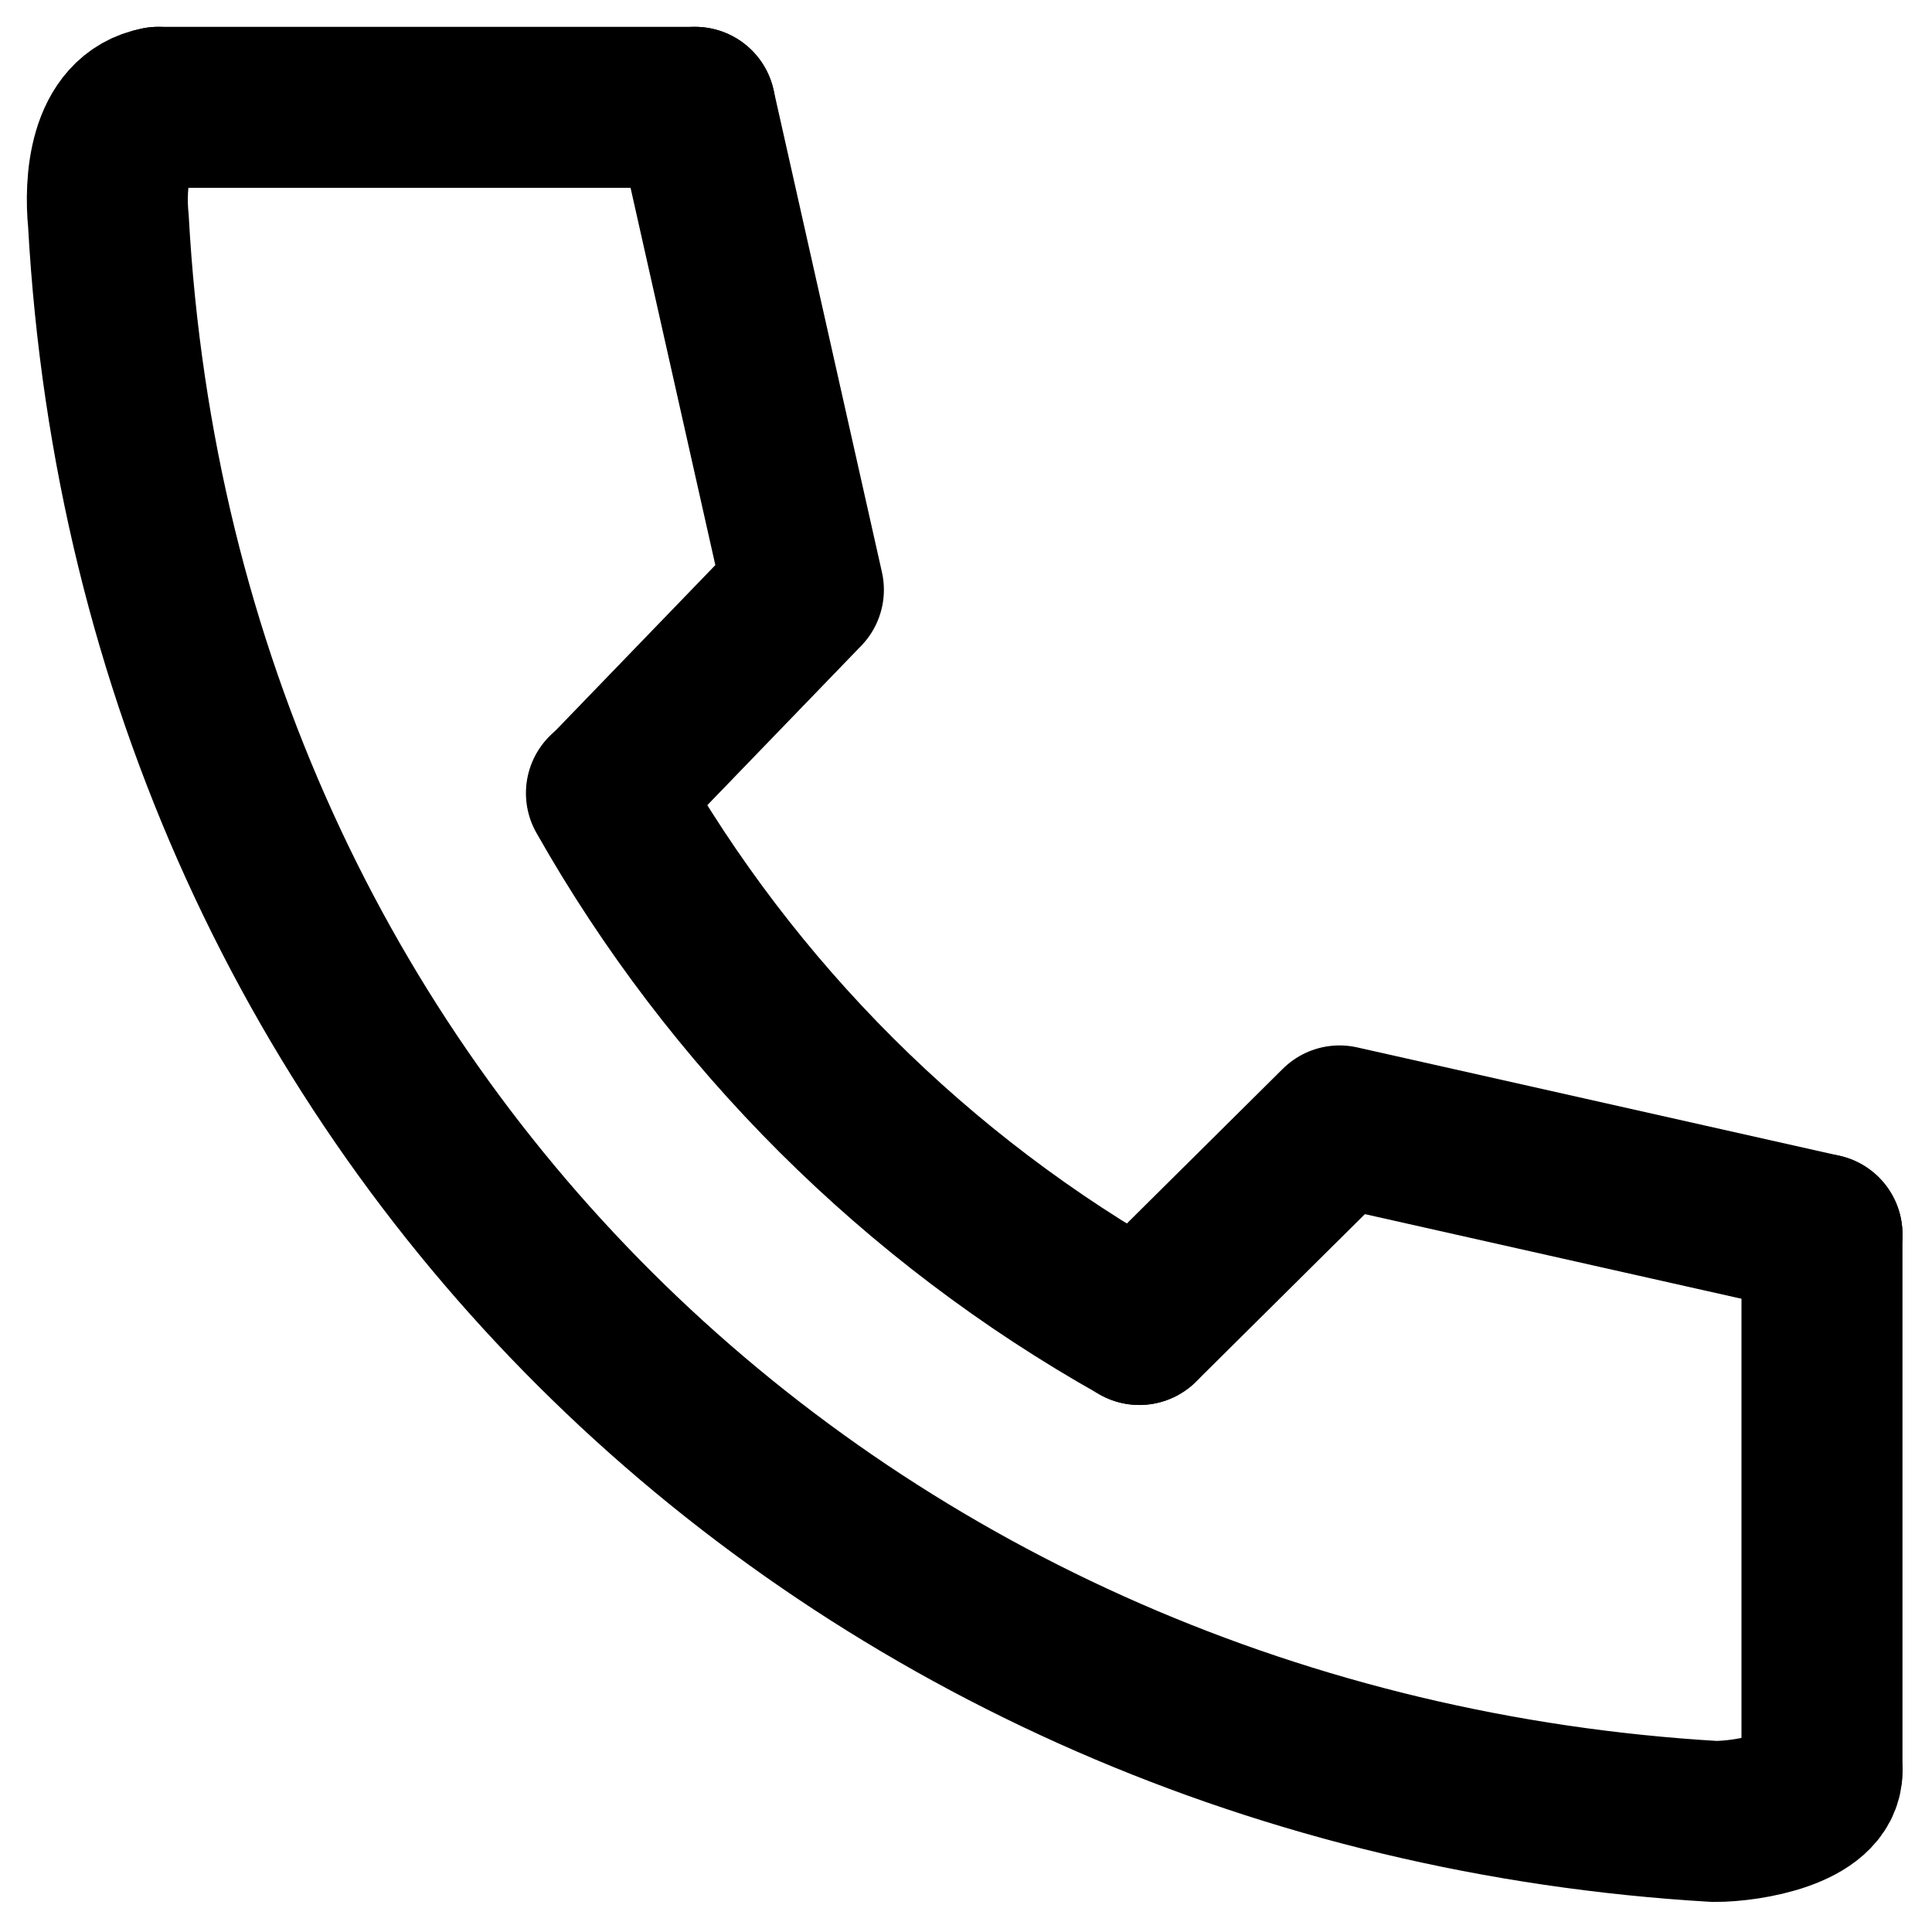
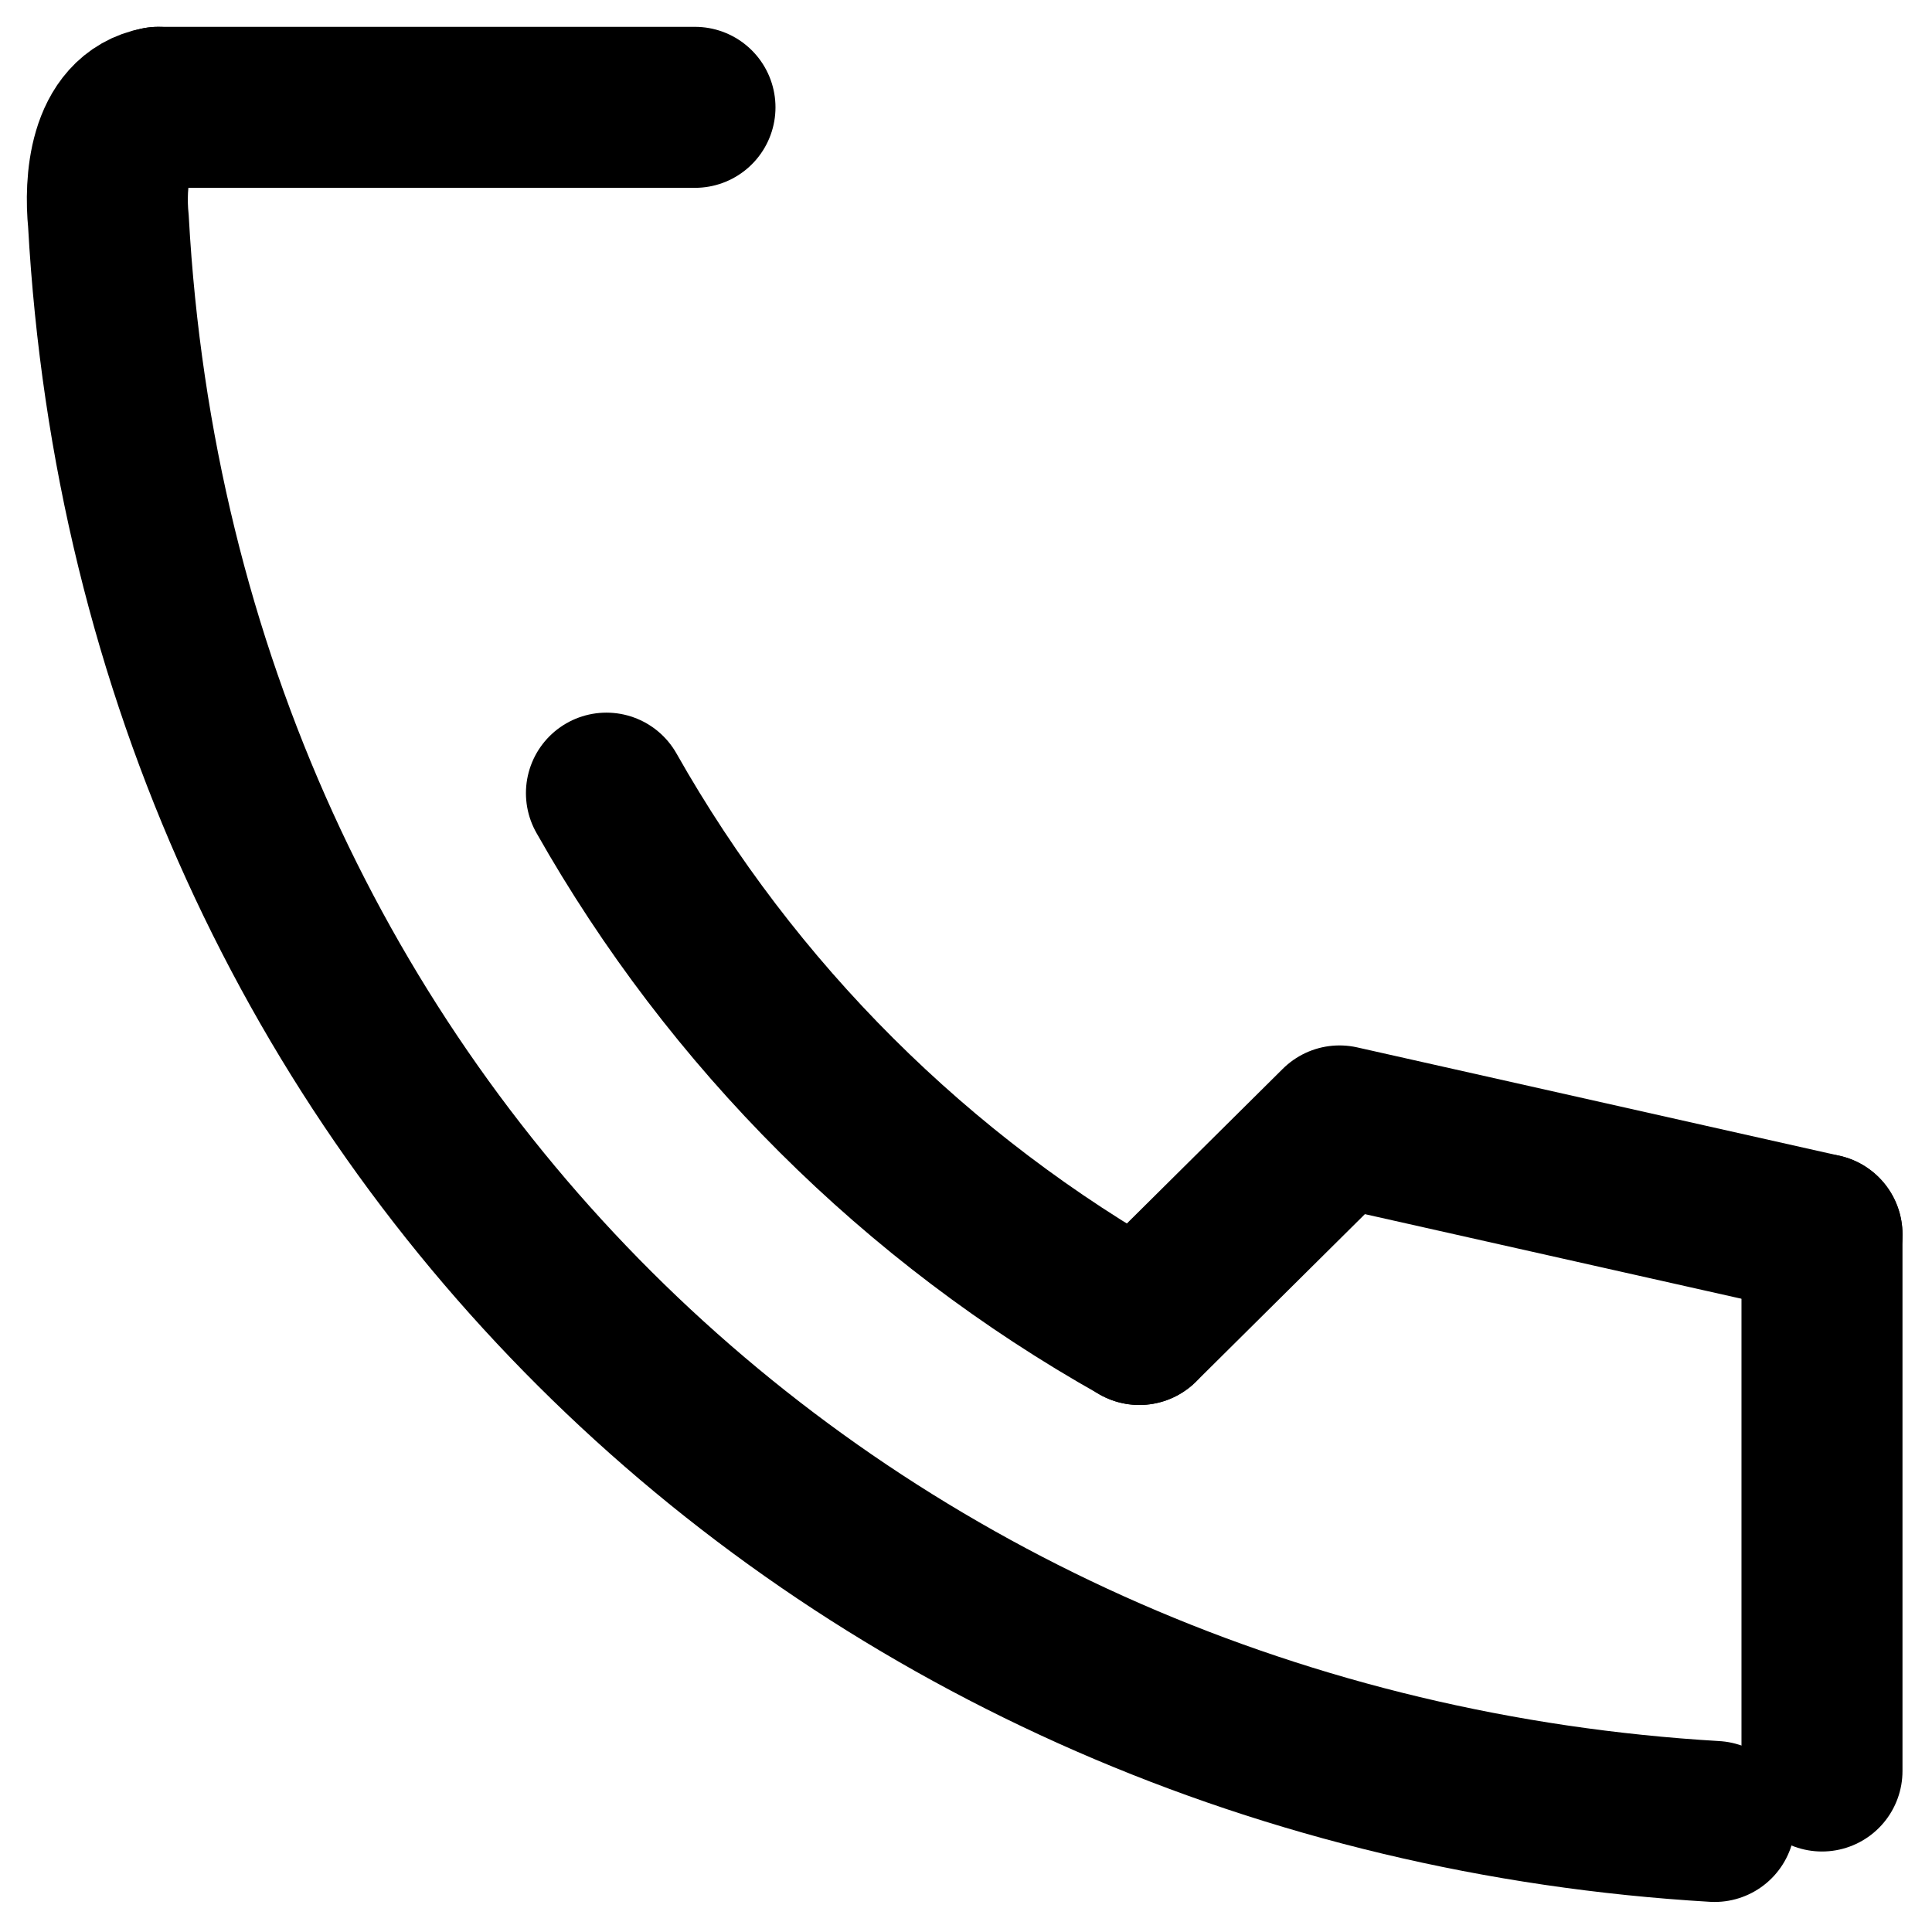
<svg xmlns="http://www.w3.org/2000/svg" width="36" height="36" viewBox="0 0 36 36" fill="none">
-   <path d="M2.95 2C2.02 2.17 1.95 3.42 2.02 4.12C2.95 21 15.95 33 31.95 33.94C32.6 33.94 33.95 33.7 33.95 33" stroke="black" stroke-width="3" stroke-miterlimit="10" stroke-linecap="round" />
+   <path d="M2.95 2C2.02 2.17 1.95 3.42 2.02 4.12C2.95 21 15.95 33 31.95 33.94" stroke="black" stroke-width="3" stroke-miterlimit="10" stroke-linecap="round" />
  <path d="M11.3 14.779C13.644 18.924 17.078 22.348 21.23 24.679" stroke="black" stroke-width="3" stroke-miterlimit="10" stroke-linecap="round" />
  <path d="M33.95 23L24.96 20.98L21.23 24.68" stroke="black" stroke-width="3" stroke-linecap="round" stroke-linejoin="round" />
-   <path d="M12.95 2L14.97 10.99L11.31 14.78" stroke="black" stroke-width="3" stroke-linecap="round" stroke-linejoin="round" />
  <path d="M2.95 2H12.95" stroke="black" stroke-width="3" stroke-miterlimit="10" stroke-linecap="round" />
  <path d="M33.95 23V33" stroke="black" stroke-width="3" stroke-miterlimit="10" stroke-linecap="round" />
</svg>